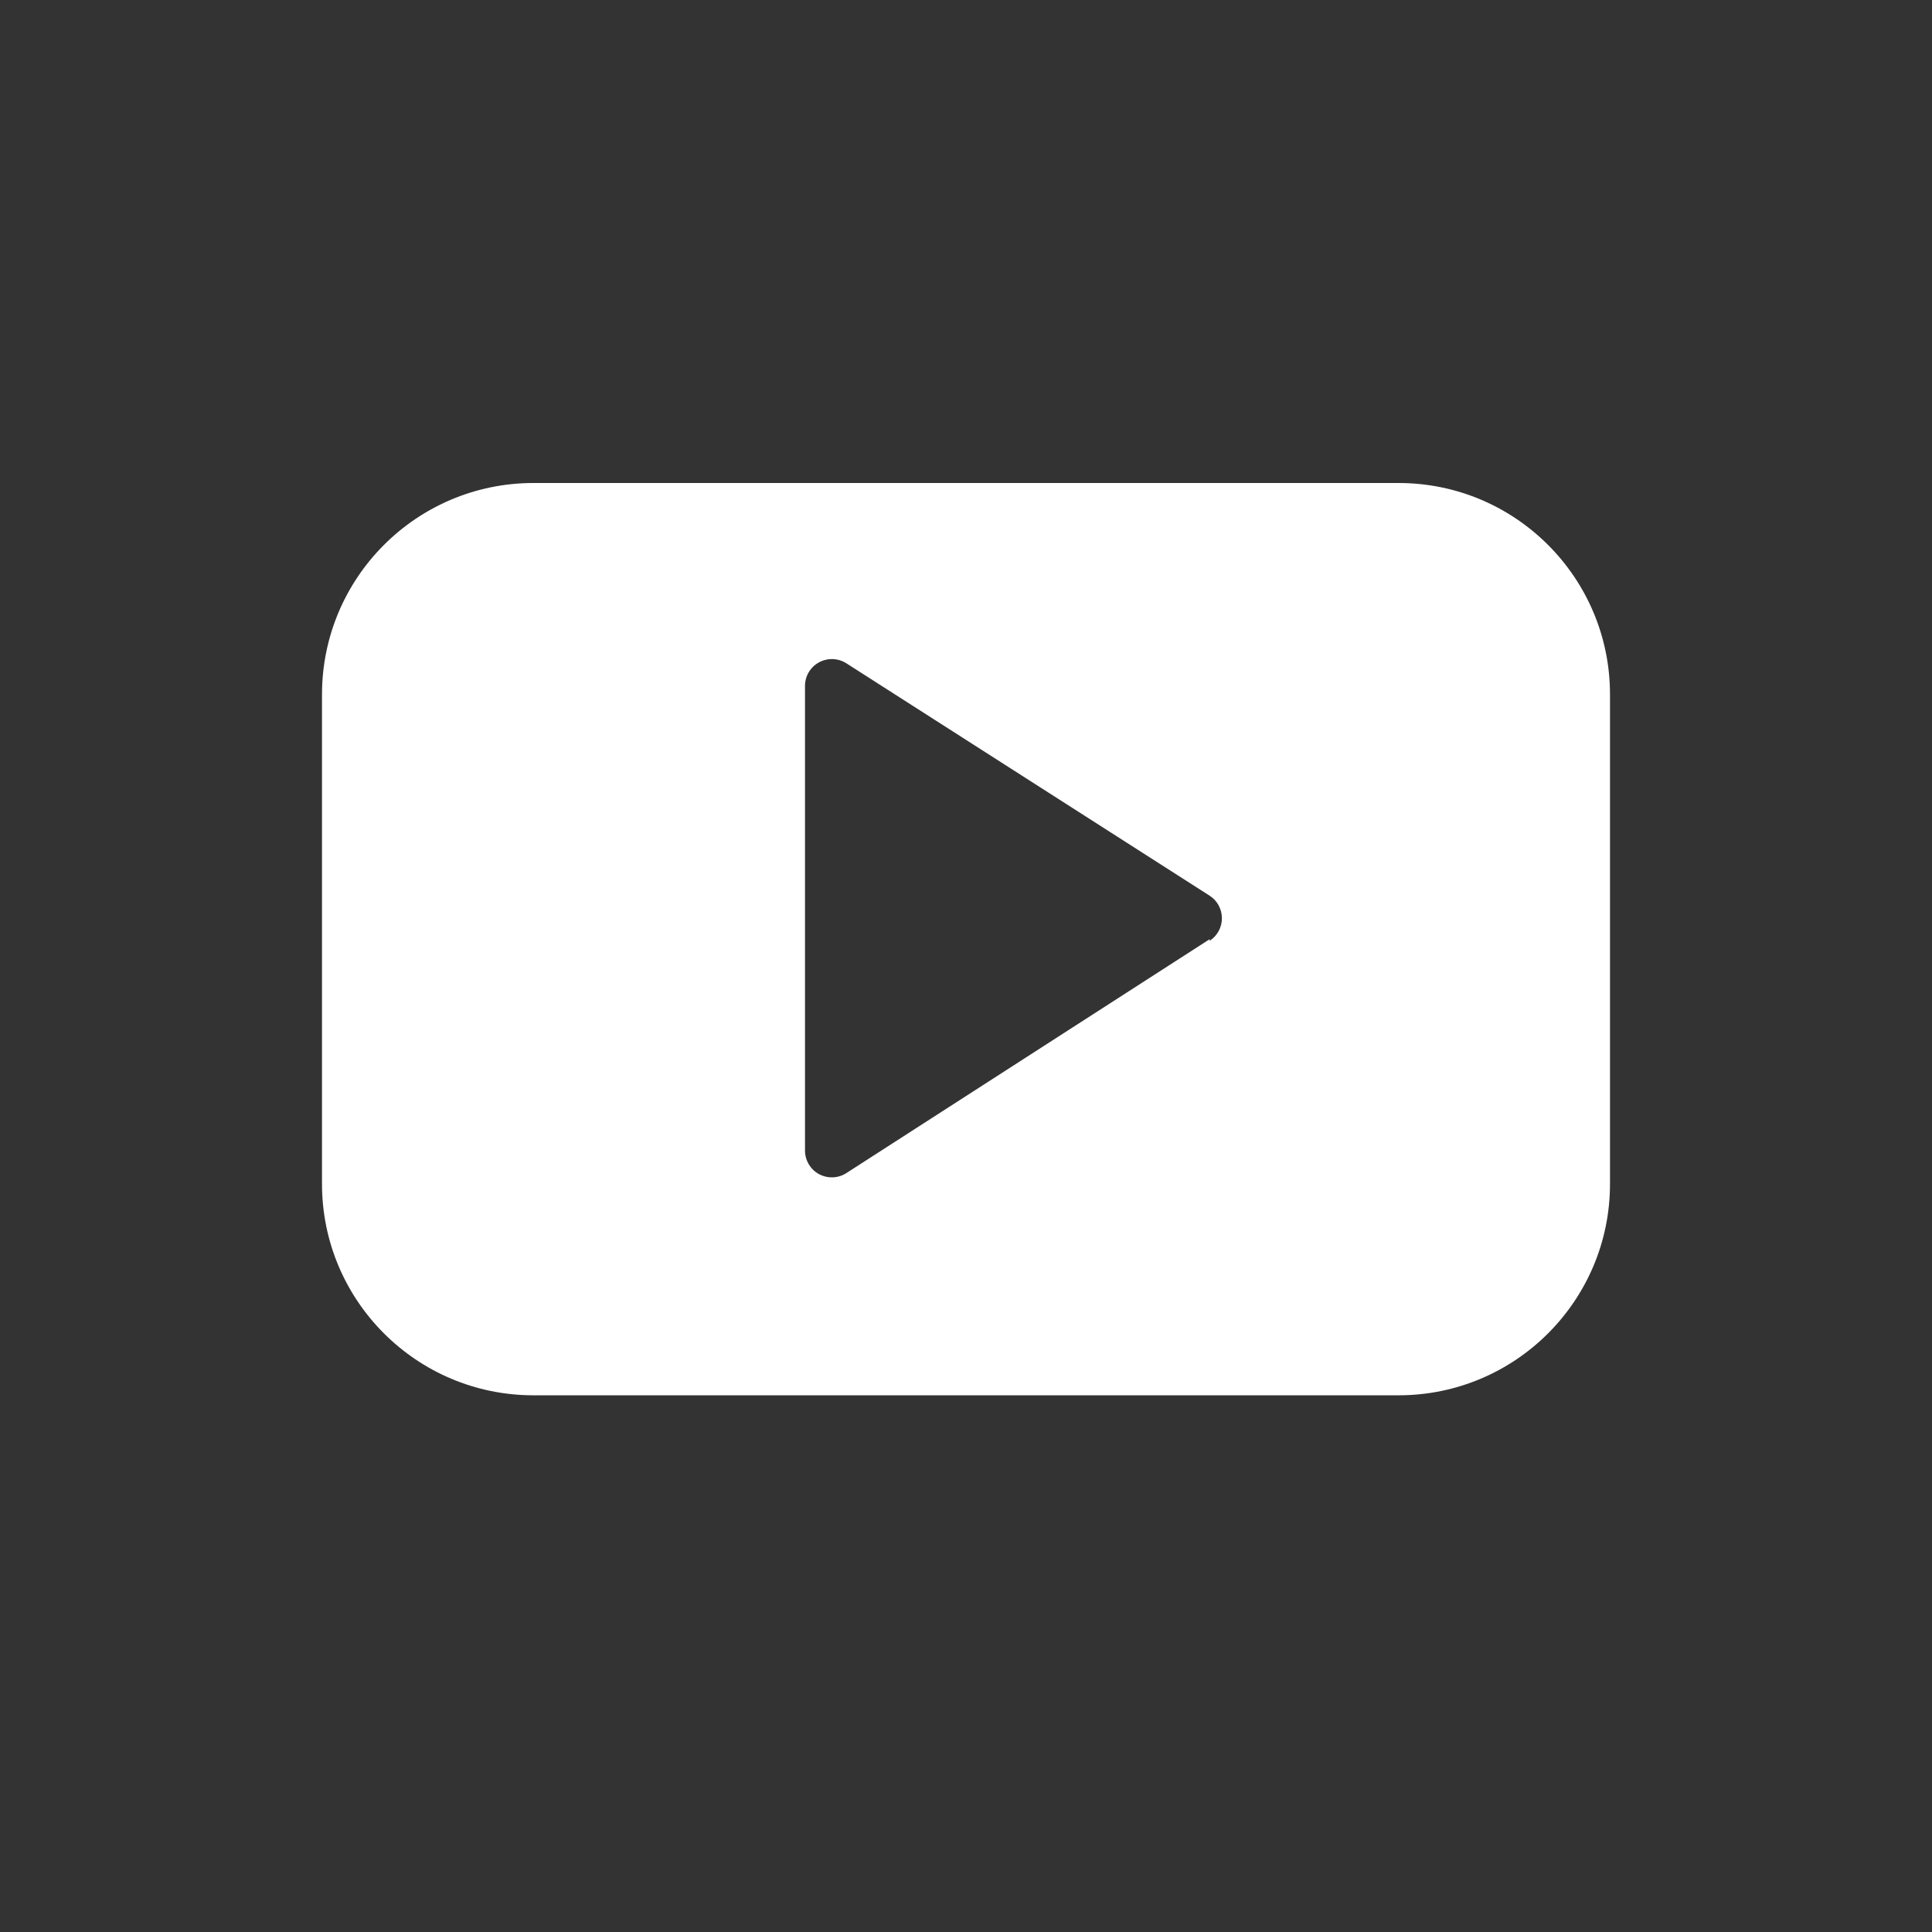
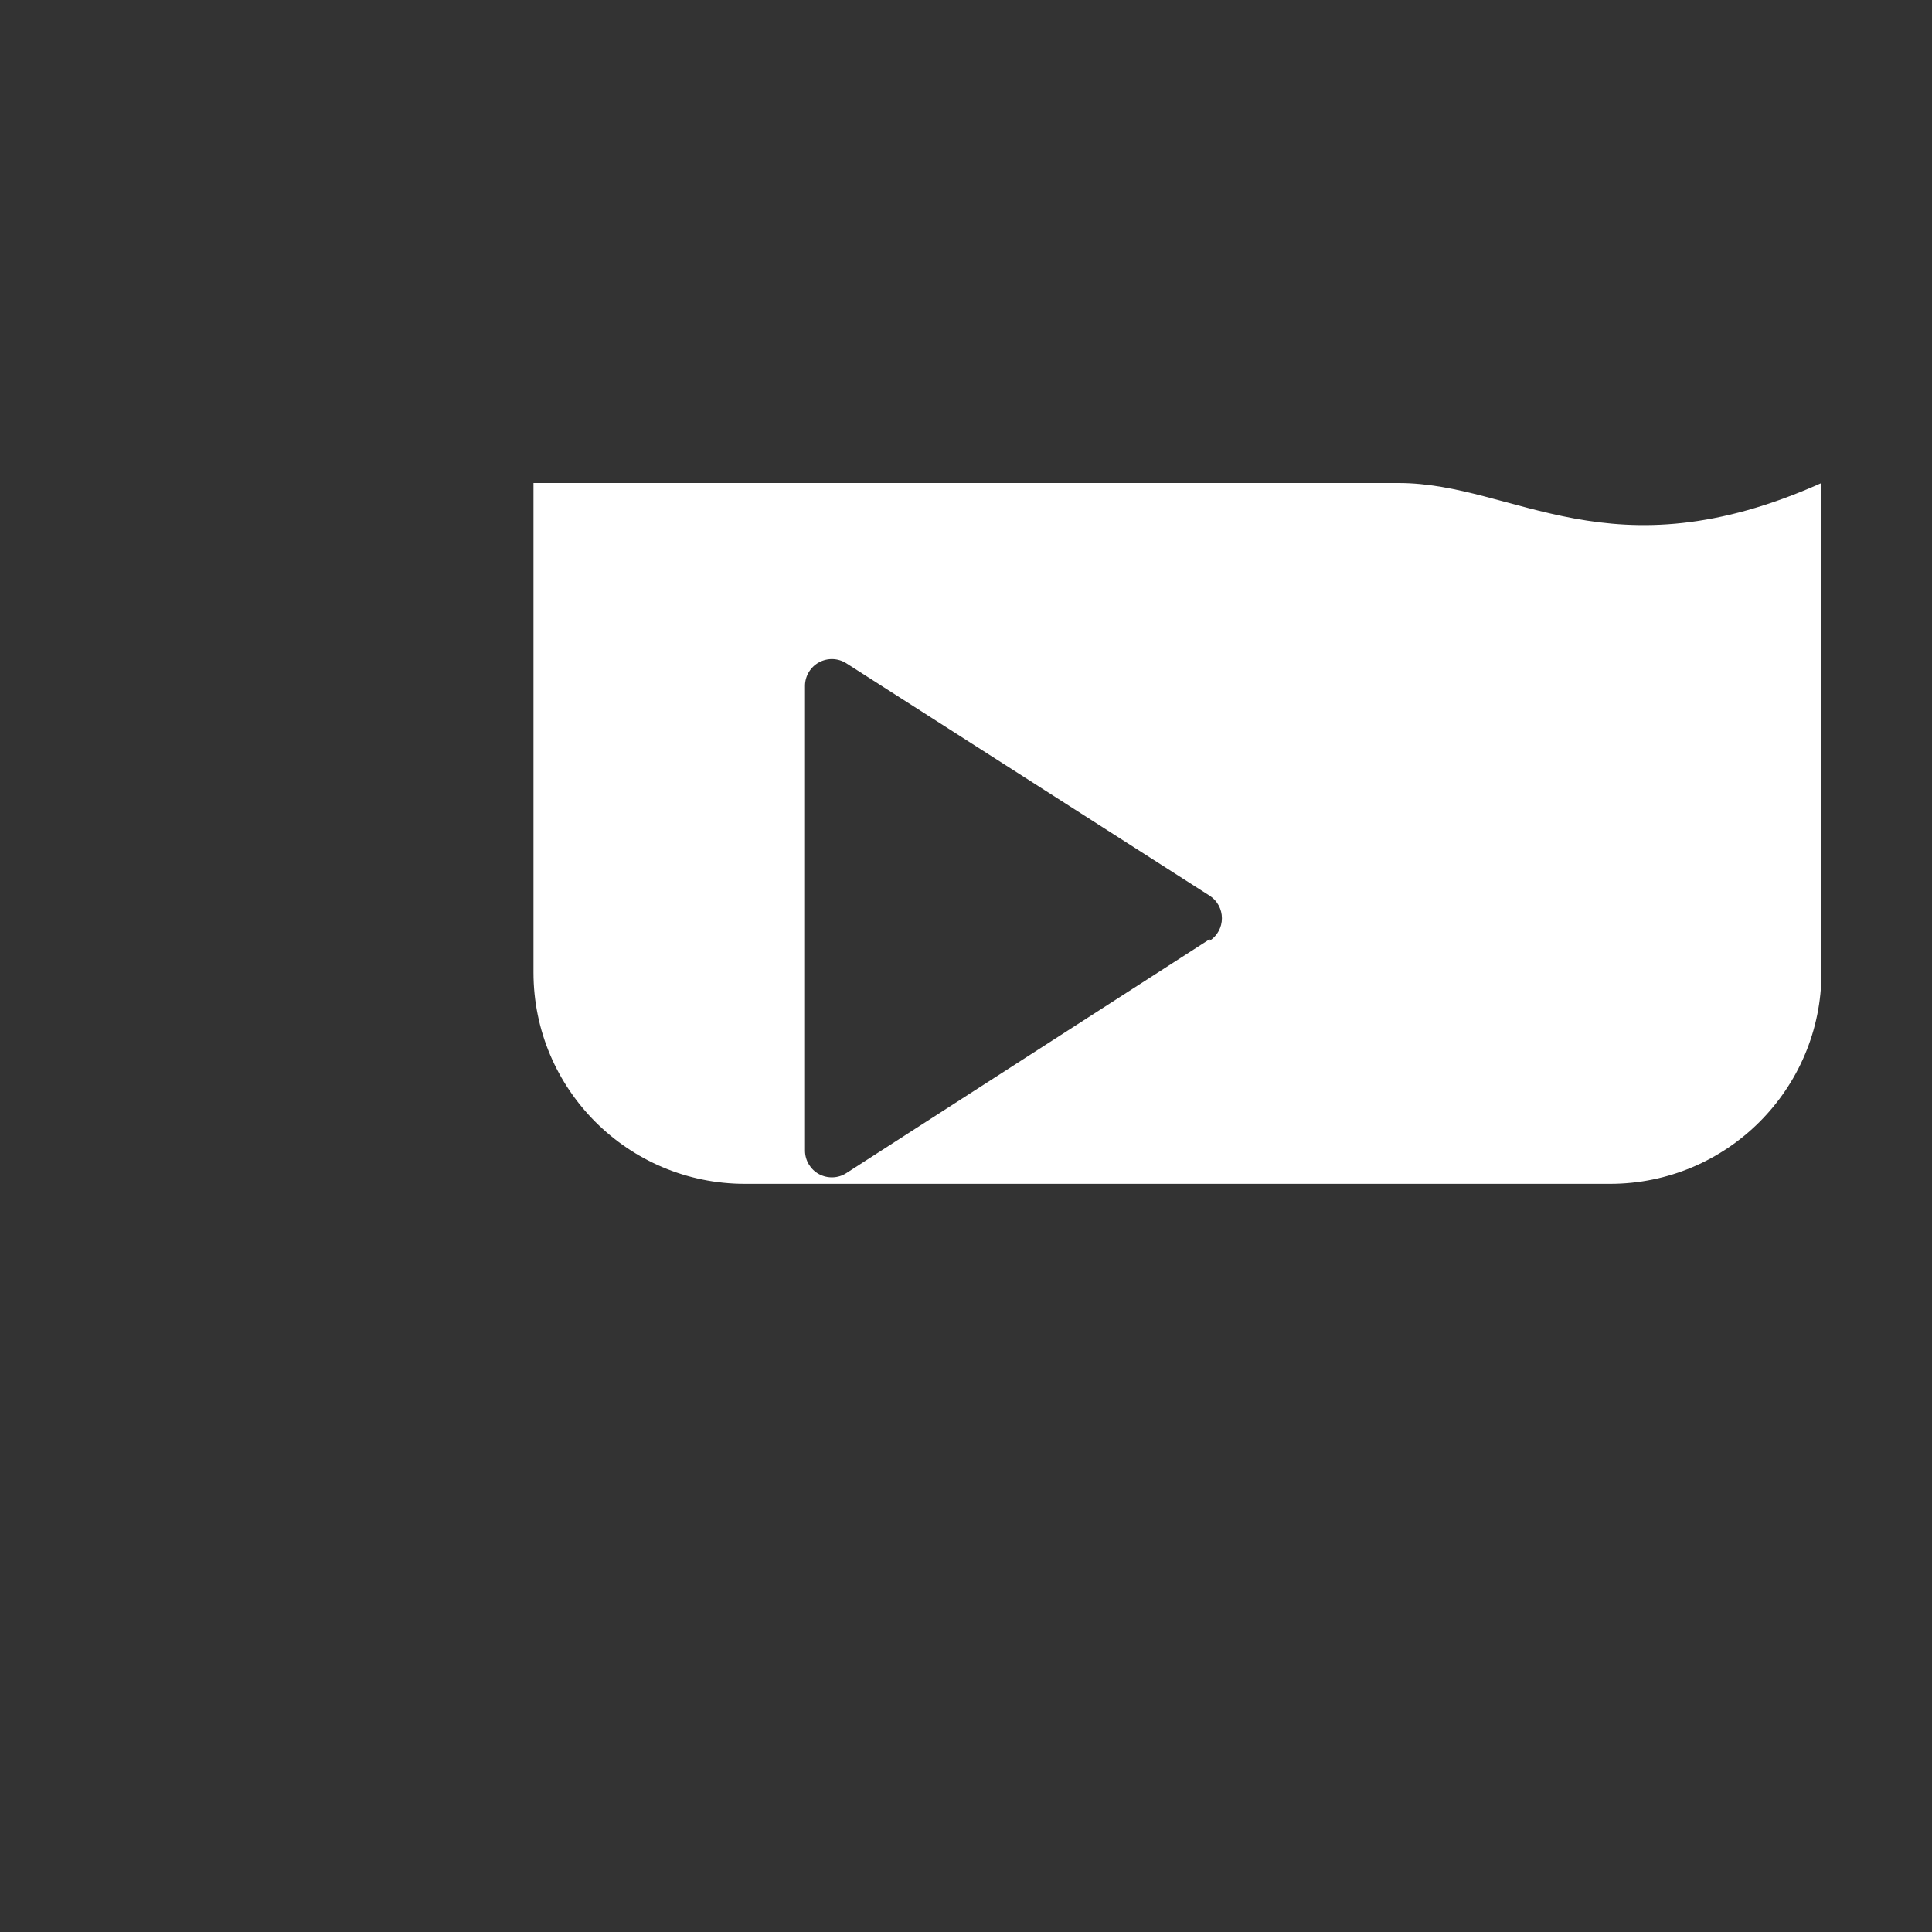
<svg xmlns="http://www.w3.org/2000/svg" width="24" height="24" viewBox="0 0 24 24">
  <rect x="0" y="0" width="24" height="24" fill="#333333" stroke="none" />
  <g fill="none" fill-rule="evenodd">
    <g fill="#FFF">
-       <path d="M17.373 6H6.627C5.176 6 4 7.176 4 8.627v6.08c0 1.45 1.176 2.626 2.627 2.626h10.746c1.451 0 2.627-1.176 2.627-2.626v-6.08C20 7.176 18.824 6 17.373 6zm-2.346 5.667l-4.514 2.906c-.102.066-.232.07-.34.012-.106-.058-.173-.17-.173-.292V8.52c0-.122.067-.234.174-.292.107-.058.237-.054.34.012l4.513 2.887c.095.061.152.167.152.28 0 .113-.057.218-.152.28v-.02z" />
+       <path d="M17.373 6H6.627v6.08c0 1.45 1.176 2.626 2.627 2.626h10.746c1.451 0 2.627-1.176 2.627-2.626v-6.08C20 7.176 18.824 6 17.373 6zm-2.346 5.667l-4.514 2.906c-.102.066-.232.07-.34.012-.106-.058-.173-.17-.173-.292V8.52c0-.122.067-.234.174-.292.107-.058.237-.054.34.012l4.513 2.887c.095.061.152.167.152.28 0 .113-.057.218-.152.28v-.02z" />
    </g>
  </g>
</svg>